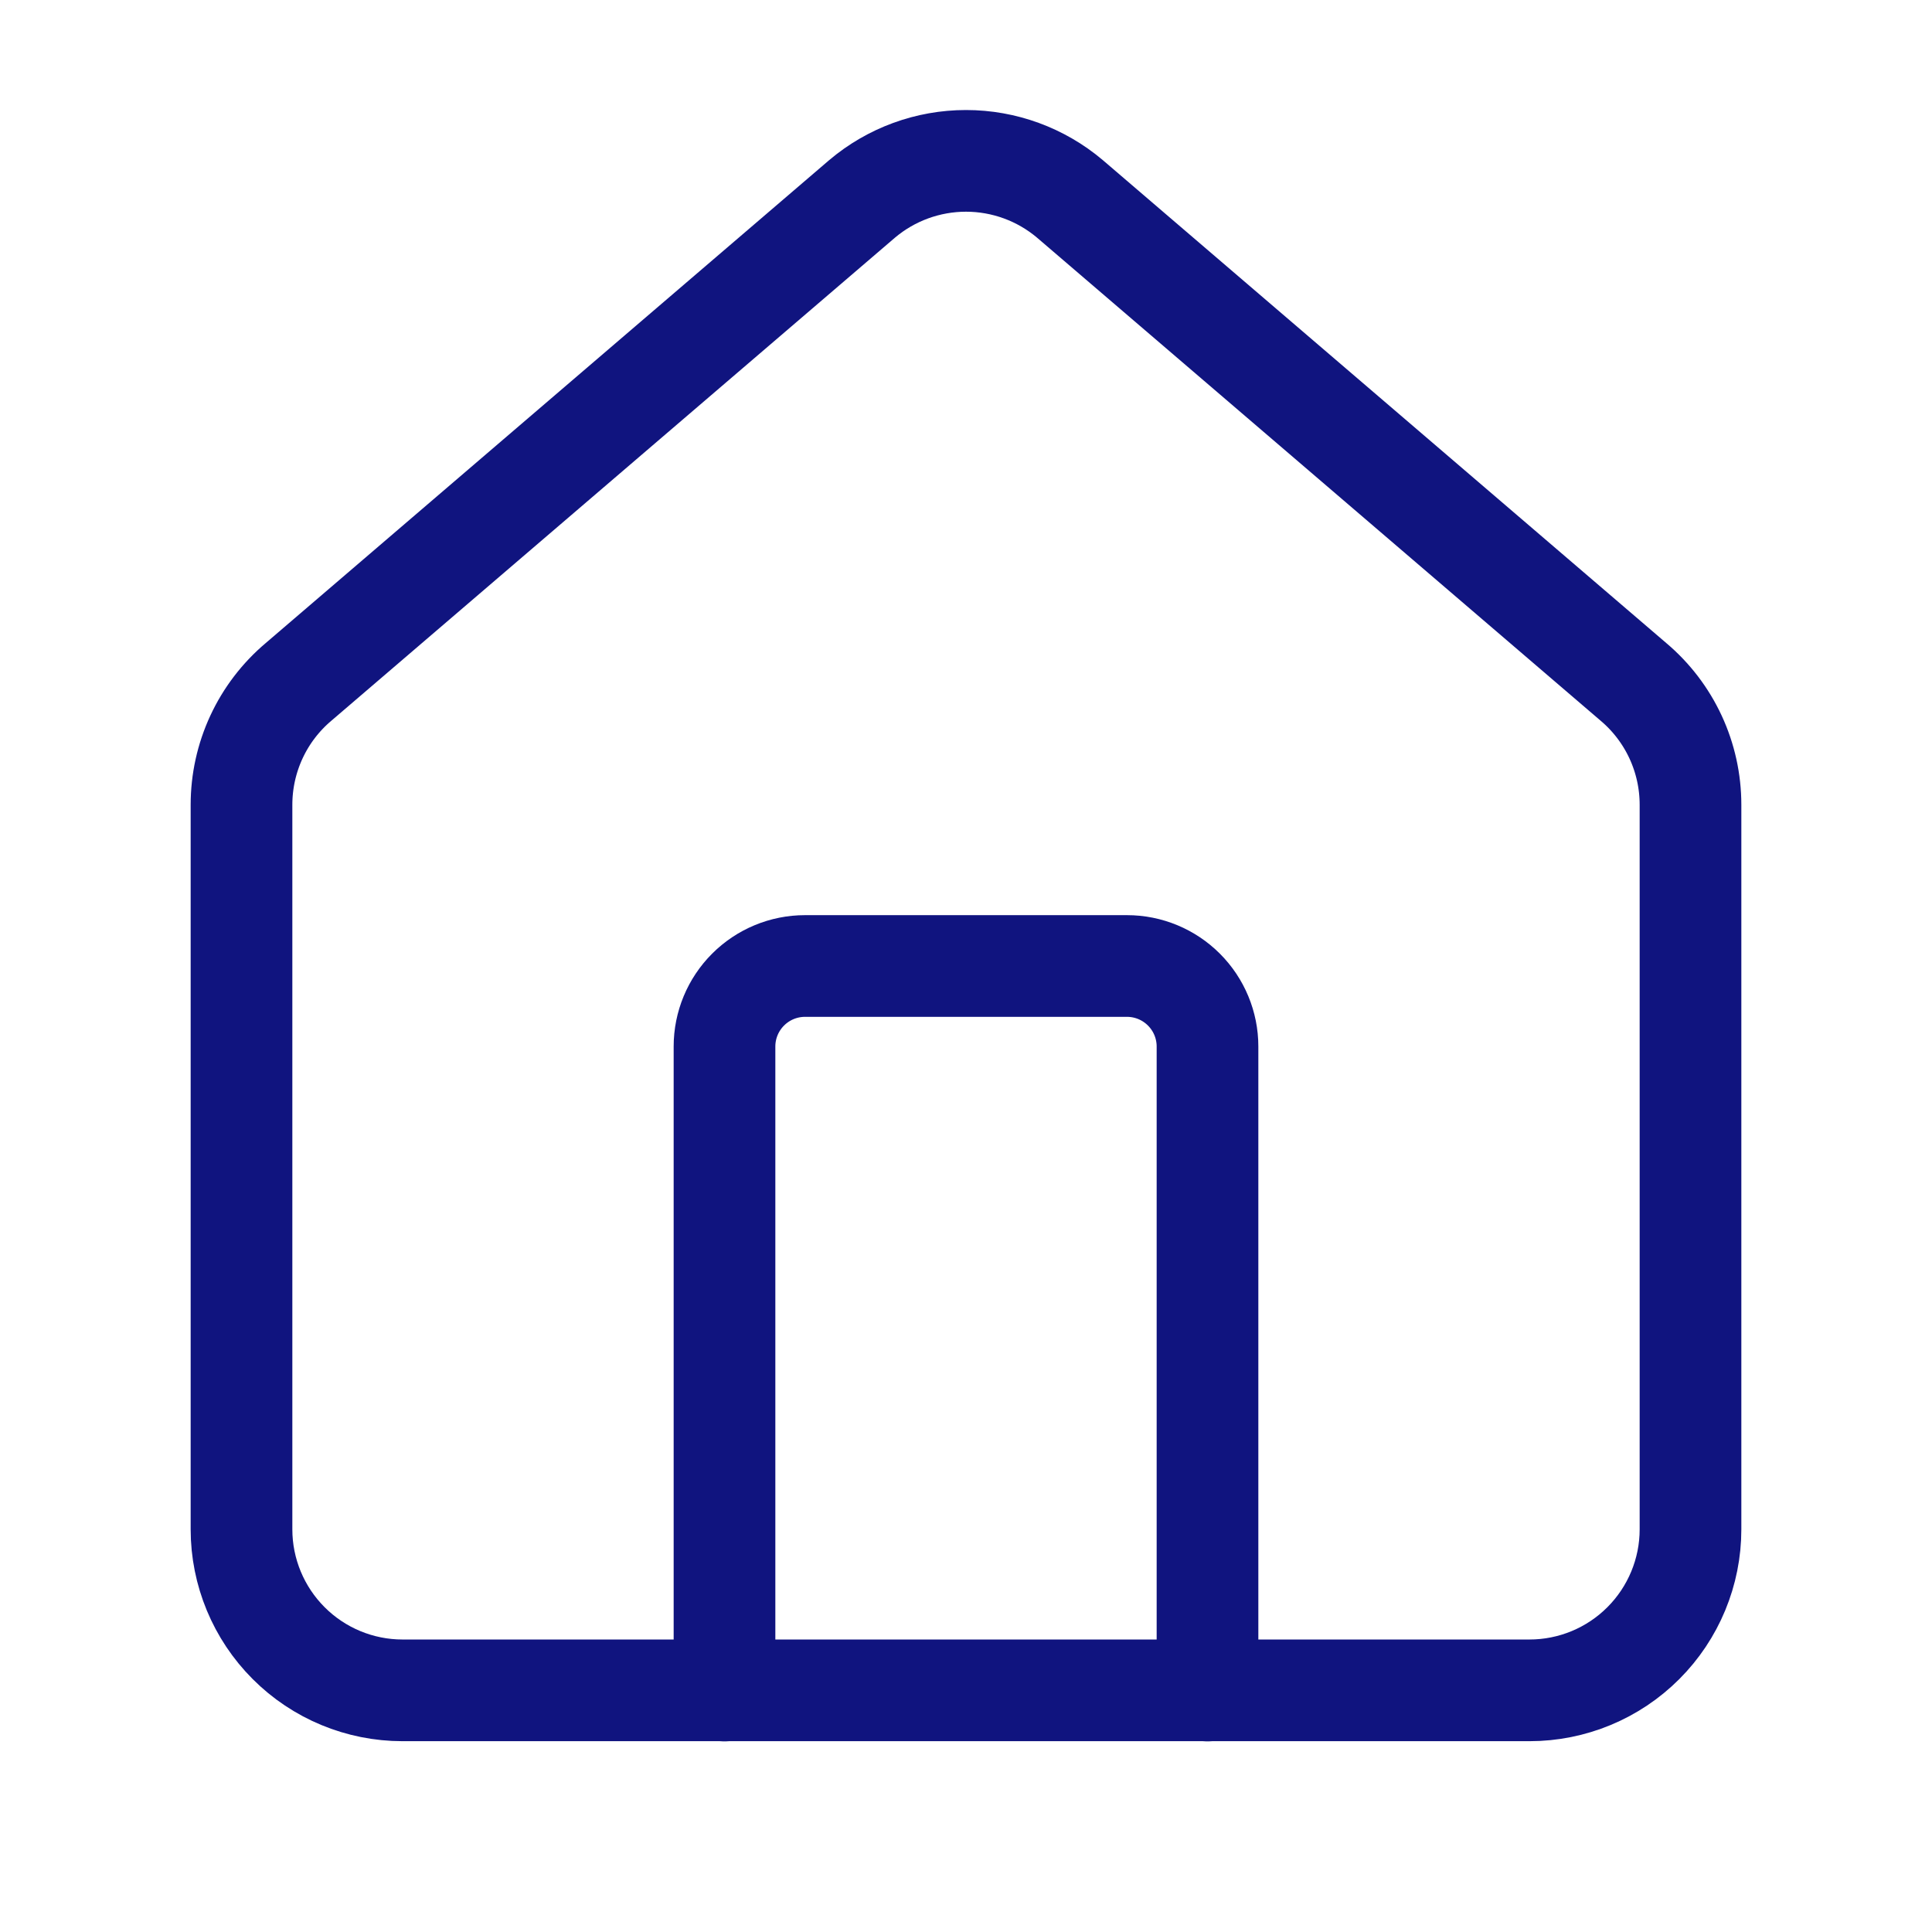
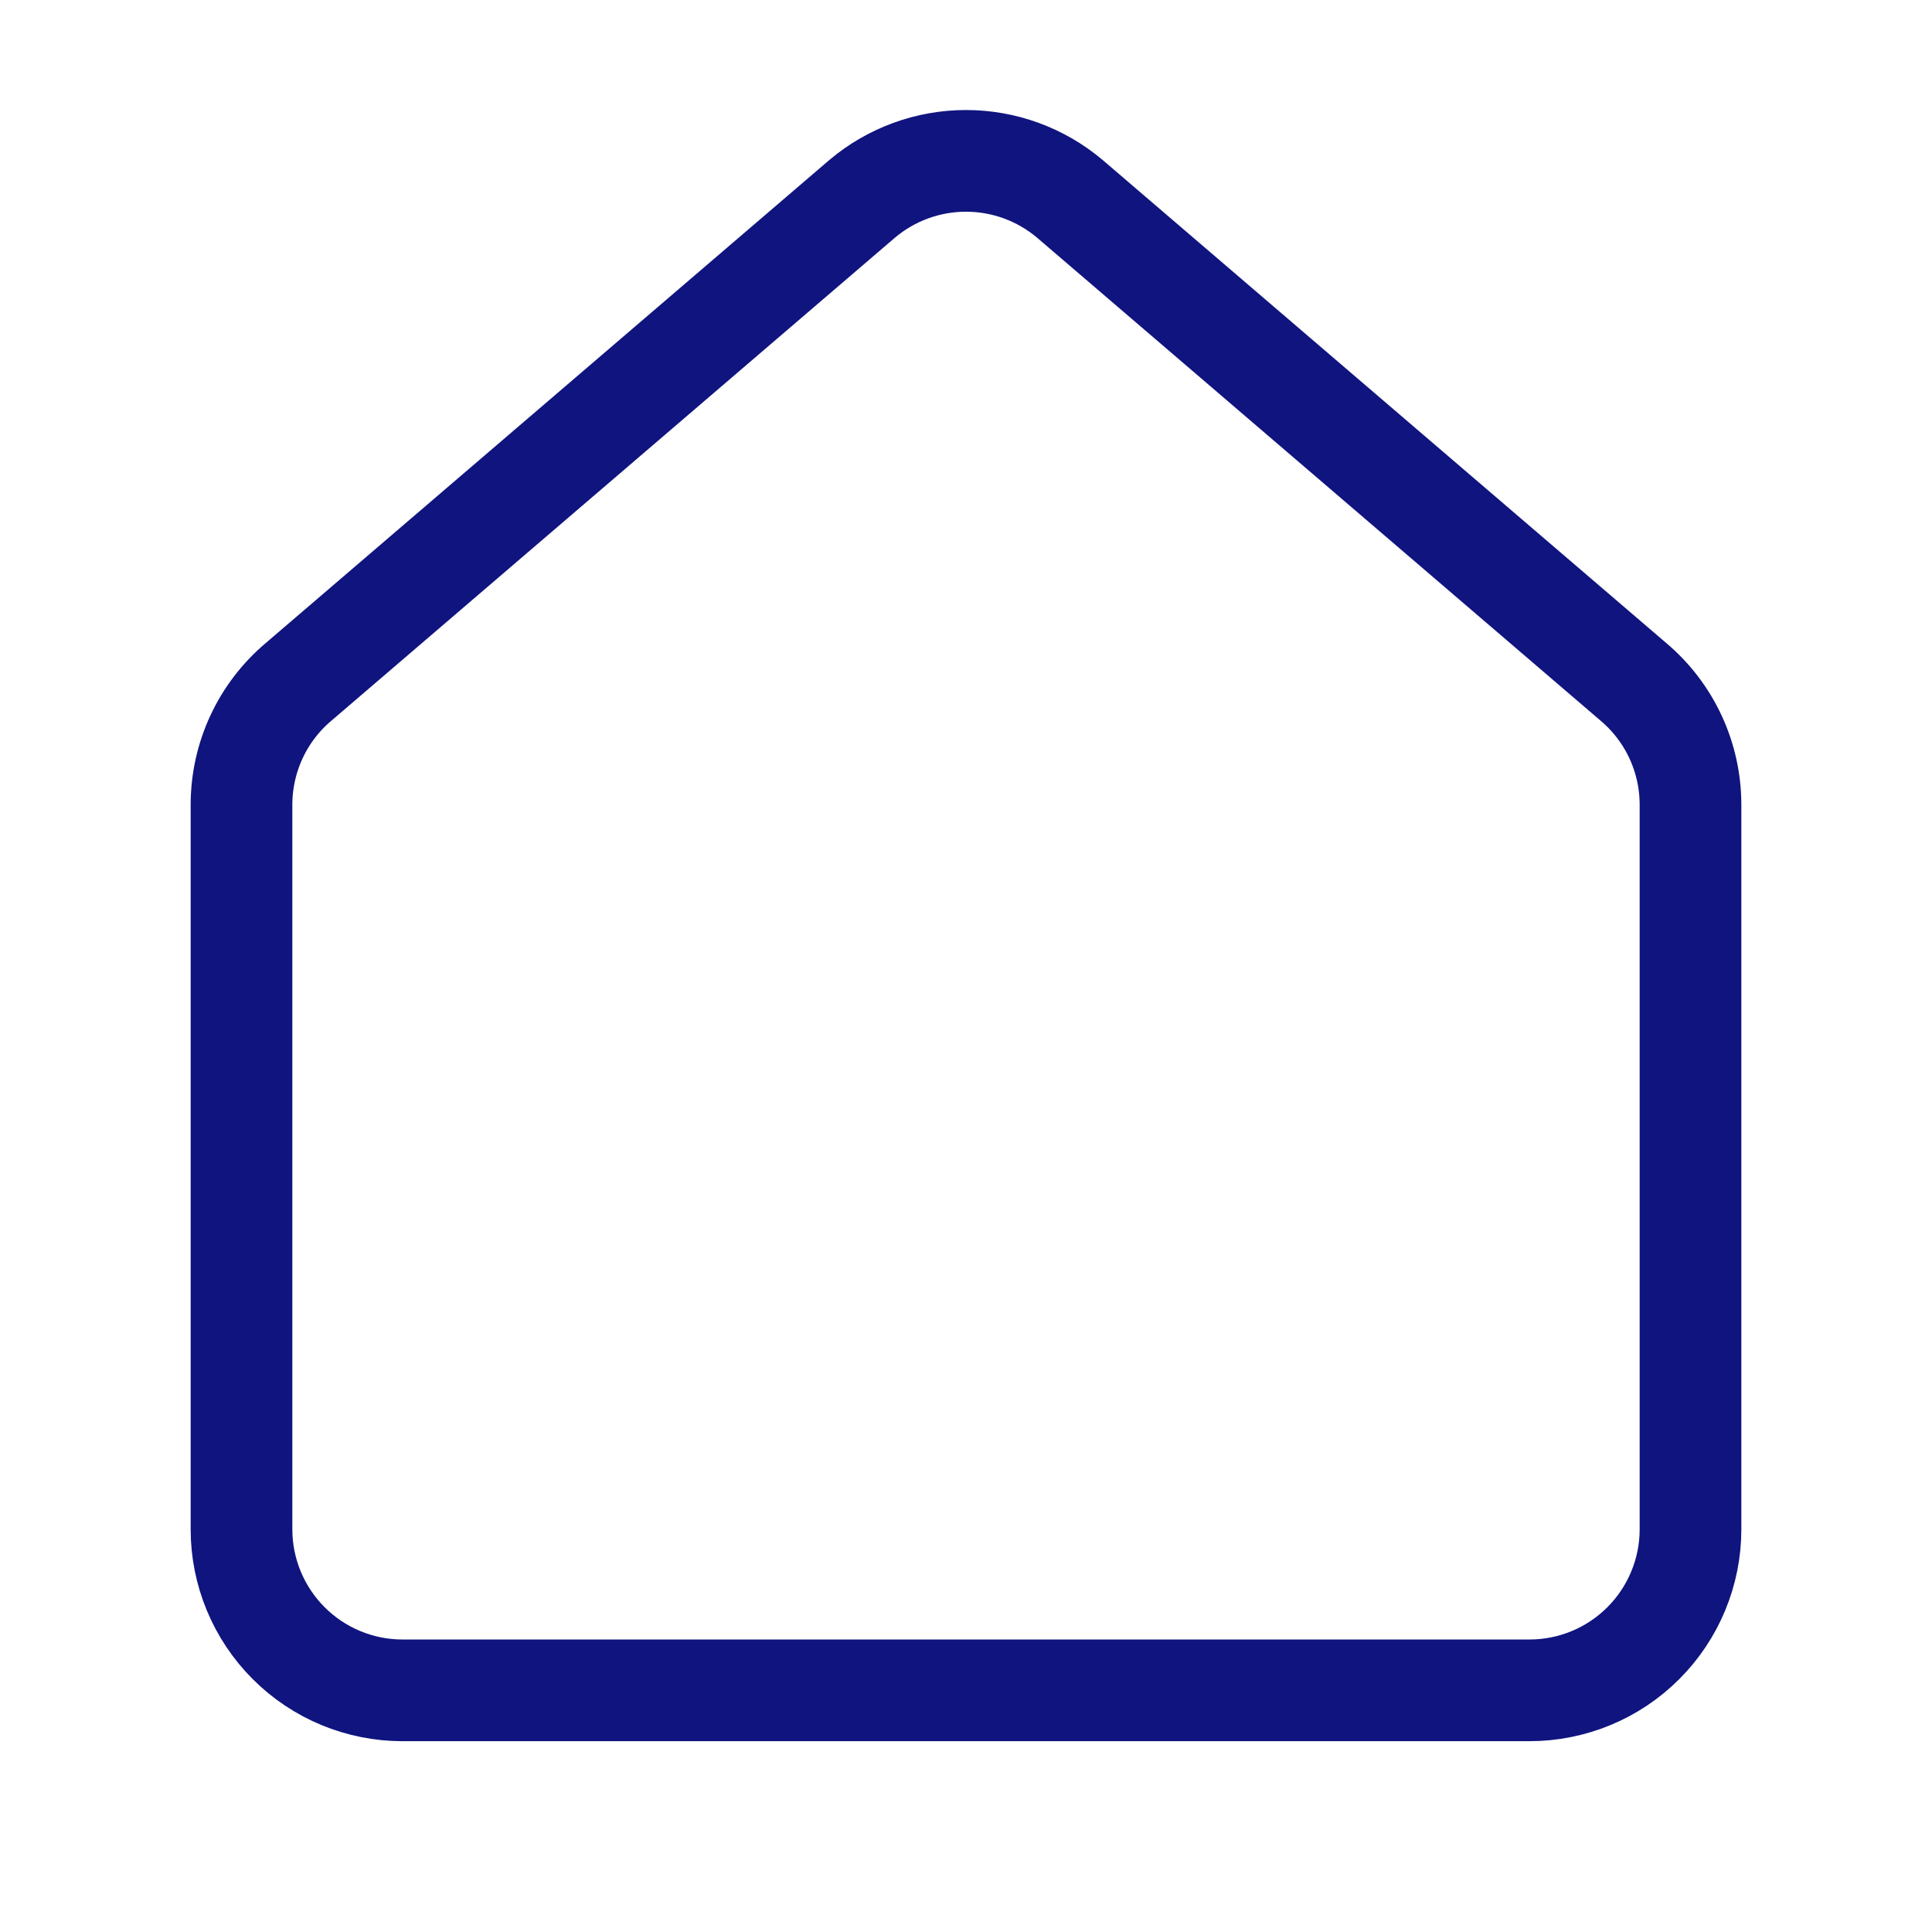
<svg xmlns="http://www.w3.org/2000/svg" width="38" height="38" viewBox="0 0 38 38" fill="none">
-   <path d="M23.75 33.25V20.583C23.75 20.163 23.583 19.761 23.286 19.464C22.989 19.167 22.587 19 22.167 19H15.833C15.413 19 15.011 19.167 14.714 19.464C14.417 19.761 14.25 20.163 14.25 20.583V33.25" stroke="#10147F" stroke-width="2" stroke-linecap="round" stroke-linejoin="round" />
  <path d="M4.75 15.83C4.75 15.369 4.85 14.914 5.044 14.496C5.238 14.078 5.521 13.708 5.873 13.411L16.956 3.912C17.527 3.429 18.252 3.164 19 3.164C19.748 3.164 20.473 3.429 21.044 3.912L32.127 13.411C32.479 13.708 32.762 14.078 32.956 14.496C33.15 14.914 33.25 15.369 33.25 15.83V30.08C33.25 30.92 32.916 31.725 32.322 32.319C31.729 32.913 30.923 33.247 30.083 33.247H7.917C7.077 33.247 6.271 32.913 5.678 32.319C5.084 31.725 4.75 30.92 4.75 30.08V15.83Z" stroke="#10147F" stroke-width="2" stroke-linecap="round" stroke-linejoin="round" />
</svg>